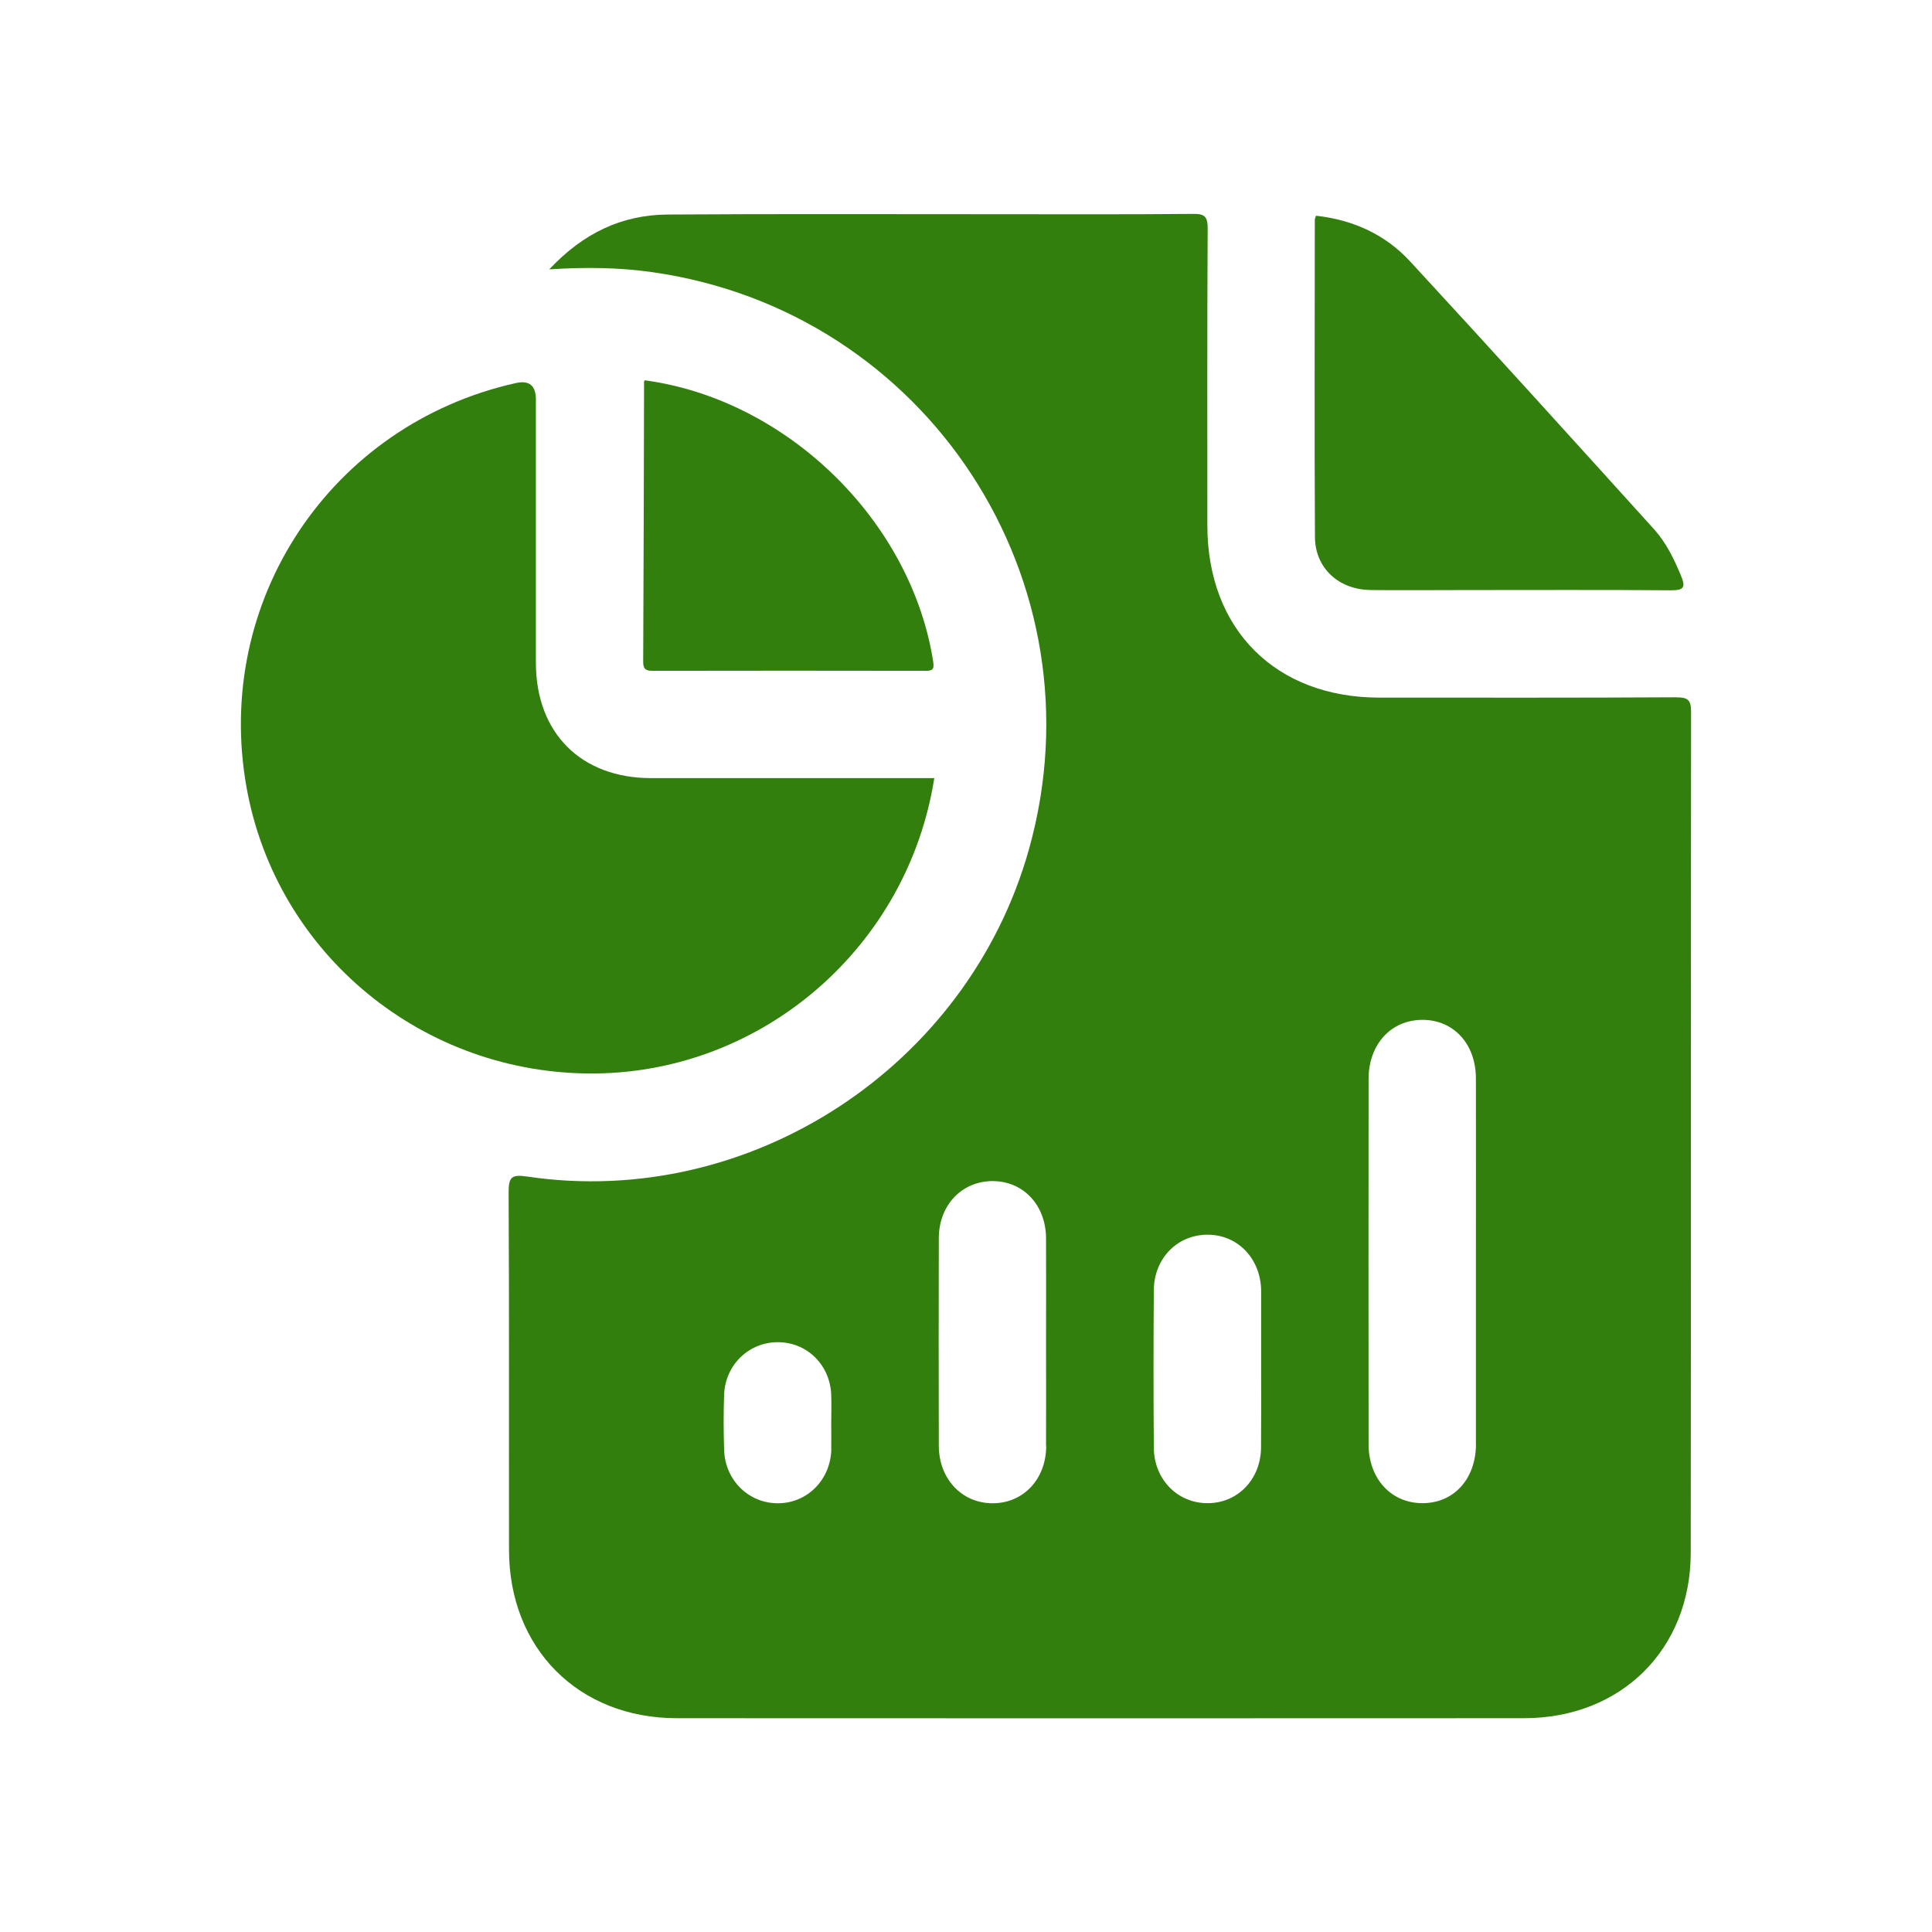
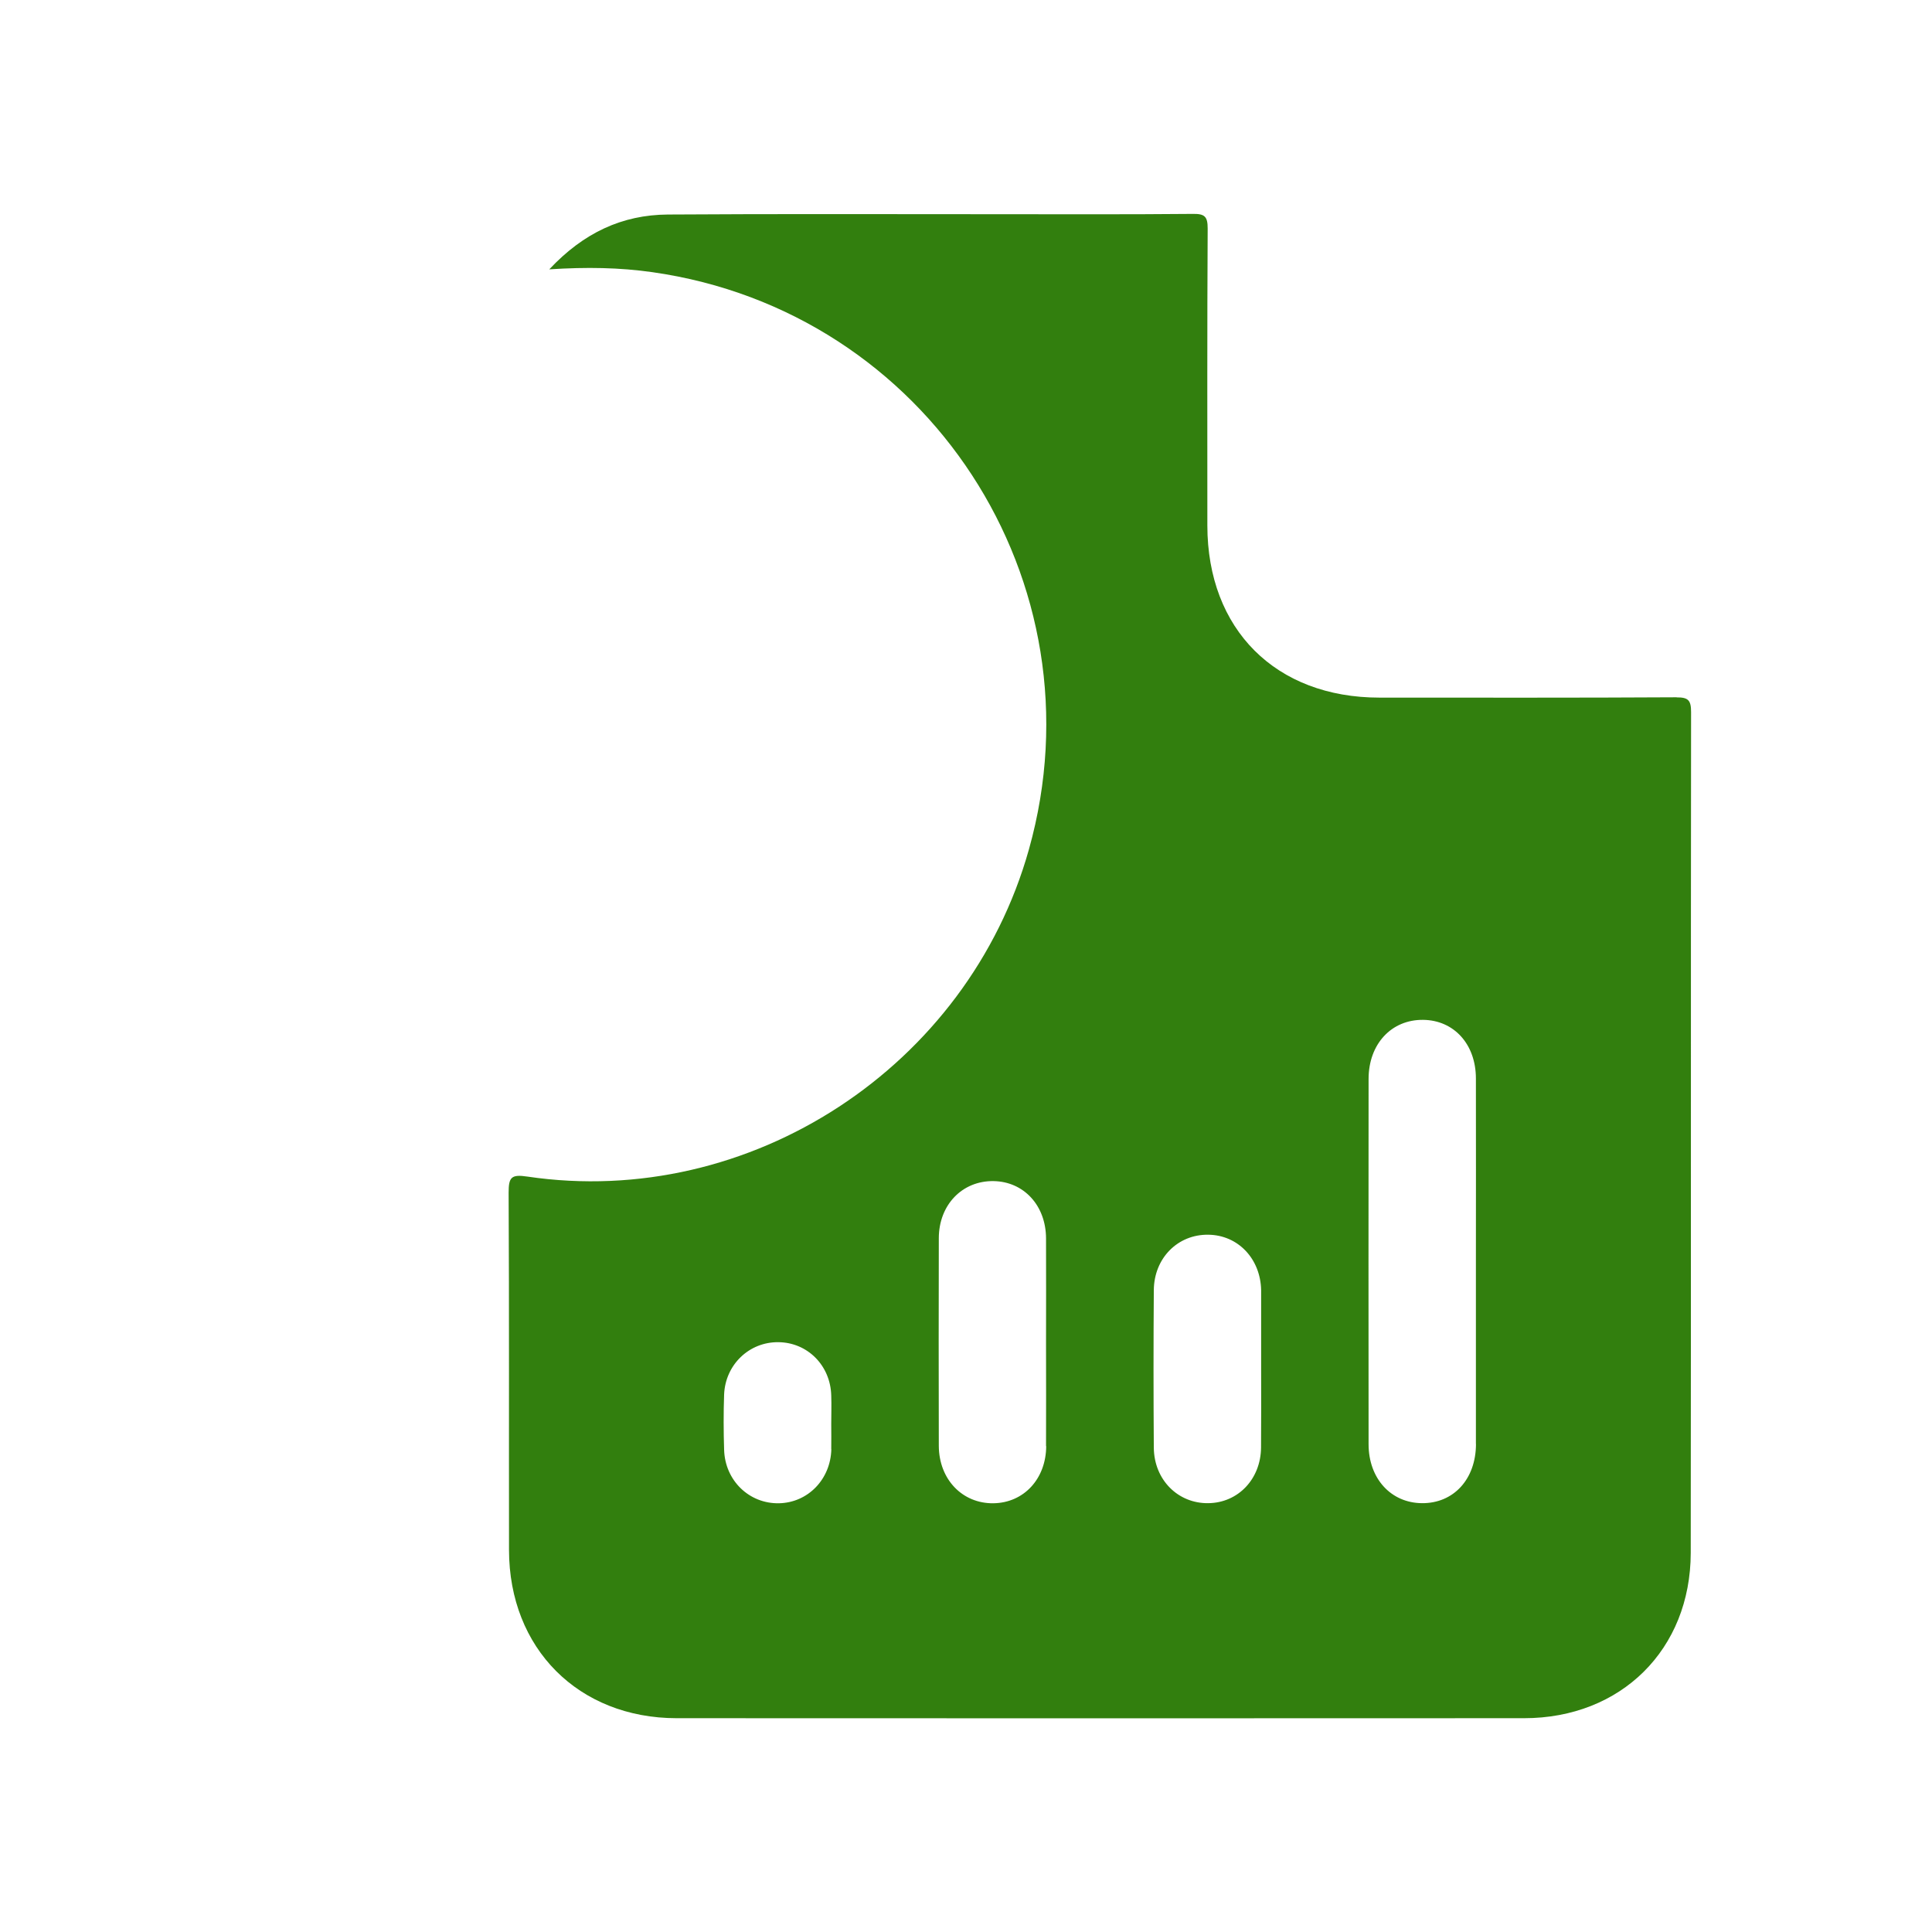
<svg xmlns="http://www.w3.org/2000/svg" width="80" height="80" viewBox="0 0 80 80" fill="none">
  <path d="M69.424 28.873C65.324 28.897 61.224 28.887 57.124 28.887C52.821 28.887 49.997 26.063 49.994 21.76C49.994 17.66 49.984 13.56 50.007 9.46C50.007 8.97 49.887 8.85 49.401 8.857C46.644 8.883 43.887 8.87 41.13 8.87C36.637 8.87 32.144 8.853 27.651 8.883C25.764 8.897 24.171 9.633 22.744 11.153C24.294 11.053 25.657 11.077 27.014 11.27C38.404 12.887 45.714 24.093 42.607 35.167C40.081 44.177 31.057 50.083 21.84 48.72C21.174 48.62 21.061 48.74 21.061 49.383C21.087 54.317 21.07 59.25 21.077 64.183C21.081 68.26 23.954 71.143 28.017 71.147C39.714 71.153 51.41 71.153 63.107 71.147C67.124 71.147 70.004 68.3 70.01 64.3C70.024 52.697 70.01 41.09 70.024 29.483C70.024 29 69.91 28.873 69.424 28.877V28.873ZM34.424 60.007C34.394 61.257 33.454 62.223 32.254 62.247C31.024 62.27 30.02 61.307 29.984 60.03C29.96 59.27 29.957 58.503 29.984 57.743C30.034 56.507 31.024 55.563 32.23 55.577C33.437 55.587 34.391 56.543 34.42 57.79C34.434 58.18 34.42 58.577 34.42 58.967C34.42 59.313 34.427 59.66 34.42 60.007H34.424ZM43.321 59.88C43.314 61.24 42.391 62.23 41.134 62.247C39.85 62.263 38.88 61.257 38.874 59.87C38.867 57.003 38.867 54.137 38.874 51.27C38.877 49.883 39.85 48.887 41.141 48.907C42.394 48.927 43.31 49.917 43.314 51.28C43.321 52.737 43.314 54.193 43.314 55.65C43.314 57.107 43.321 58.47 43.314 59.88H43.321ZM52.217 59.943C52.204 61.247 51.267 62.227 50.037 62.243C48.781 62.263 47.787 61.277 47.777 59.943C47.761 57.77 47.761 55.597 47.777 53.423C47.787 52.09 48.774 51.107 50.037 51.127C51.264 51.143 52.194 52.12 52.221 53.423V56.683C52.221 57.77 52.227 58.857 52.217 59.943ZM61.117 59.793C61.114 61.253 60.187 62.257 58.874 62.243C57.594 62.23 56.674 61.223 56.67 59.81C56.664 54.767 56.667 49.723 56.67 44.68C56.67 43.227 57.617 42.217 58.927 42.23C60.207 42.243 61.114 43.24 61.114 44.66C61.12 47.183 61.114 49.703 61.114 52.227C61.114 54.75 61.117 57.27 61.114 59.793H61.117Z" fill="#327F0E" />
-   <path d="M38.687 32.22C34.74 32.22 30.854 32.22 26.963 32.22C24.06 32.22 22.194 30.353 22.19 27.447C22.187 23.813 22.19 20.177 22.19 16.543C22.19 15.963 21.911 15.736 21.354 15.863C13.69 17.576 8.823 24.89 10.21 32.613C11.454 39.53 17.553 44.526 24.654 44.45C31.62 44.373 37.59 39.197 38.687 32.22Z" fill="#327F0E" />
-   <path d="M56.749 24.433C58.069 24.446 59.389 24.433 60.709 24.433C63.536 24.433 66.363 24.42 69.186 24.443C69.729 24.446 69.809 24.32 69.603 23.83C69.316 23.14 68.993 22.473 68.496 21.92C65.139 18.21 61.783 14.5 58.389 10.823C57.356 9.703 56.016 9.1 54.493 8.933C54.469 9.013 54.443 9.056 54.443 9.1C54.443 13.48 54.423 17.856 54.449 22.236C54.456 23.523 55.433 24.416 56.746 24.43L56.749 24.433Z" fill="#327F0E" />
-   <path d="M38.303 27.78C38.669 27.78 38.686 27.68 38.633 27.343C37.7 21.533 32.566 16.537 26.696 15.747C26.686 15.767 26.669 15.787 26.669 15.807C26.66 19.673 26.653 23.54 26.633 27.41C26.633 27.743 26.776 27.777 27.046 27.777C30.799 27.77 34.553 27.77 38.303 27.777V27.78Z" fill="#327F0E" />
</svg>